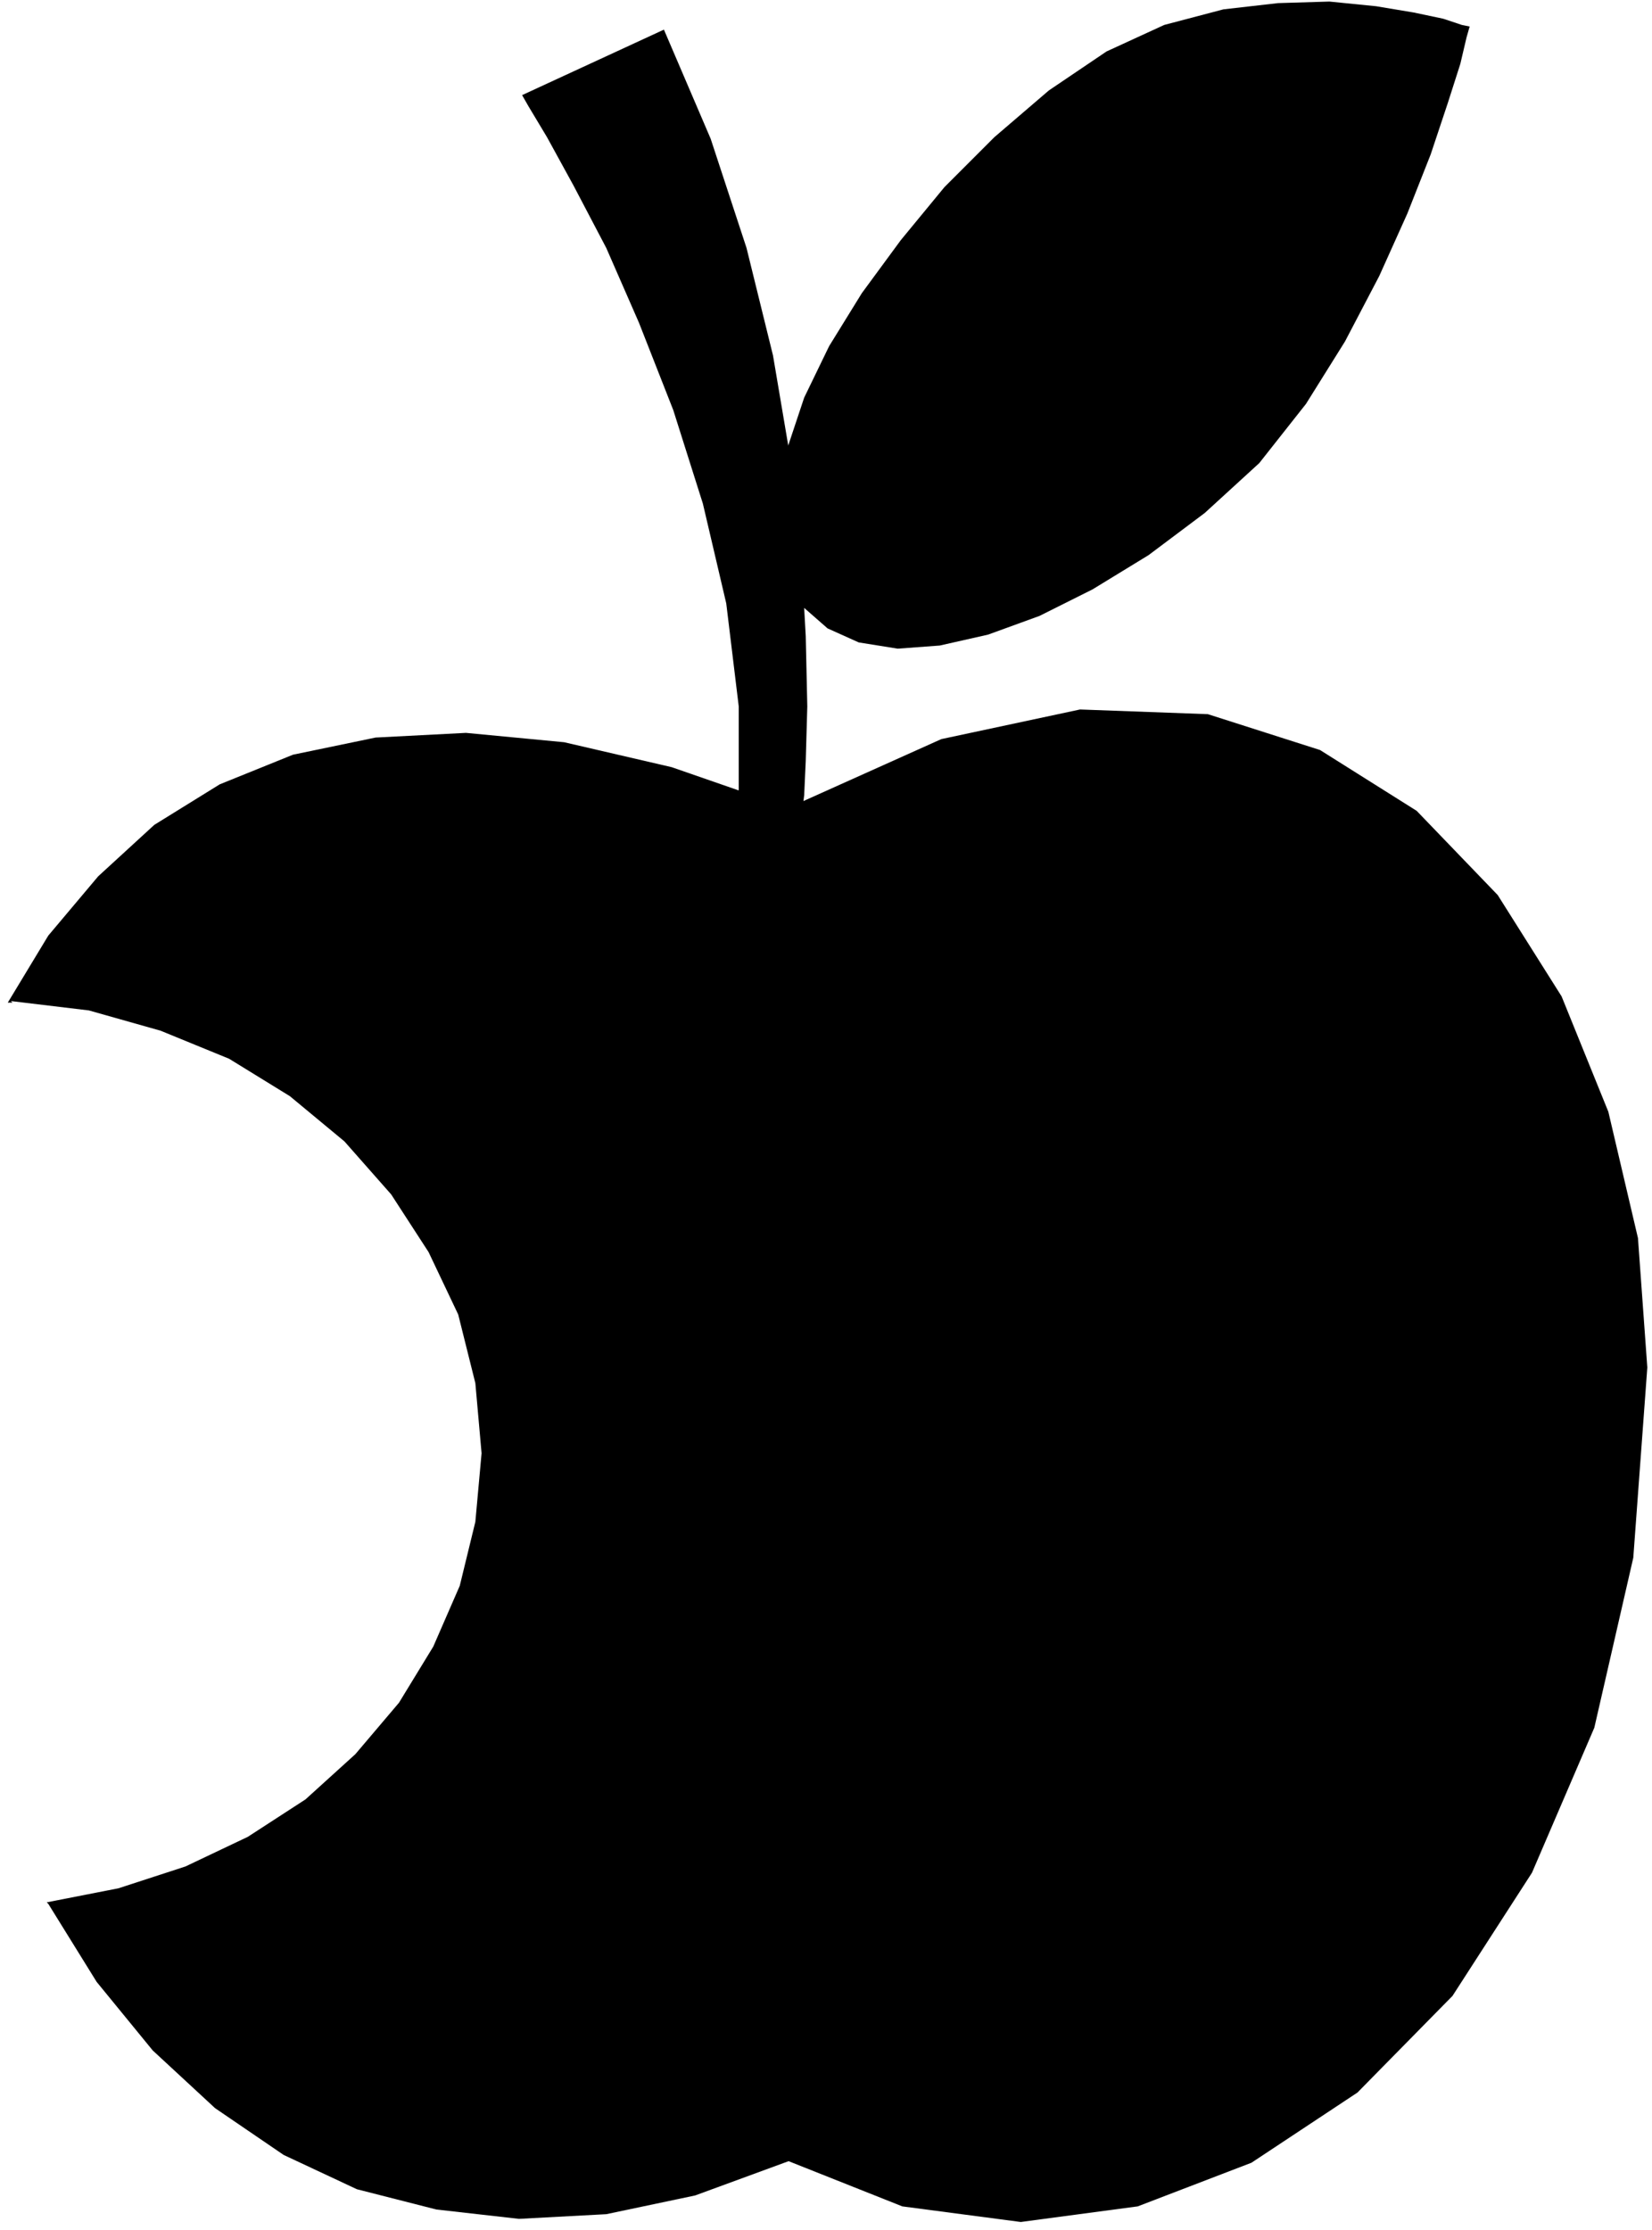
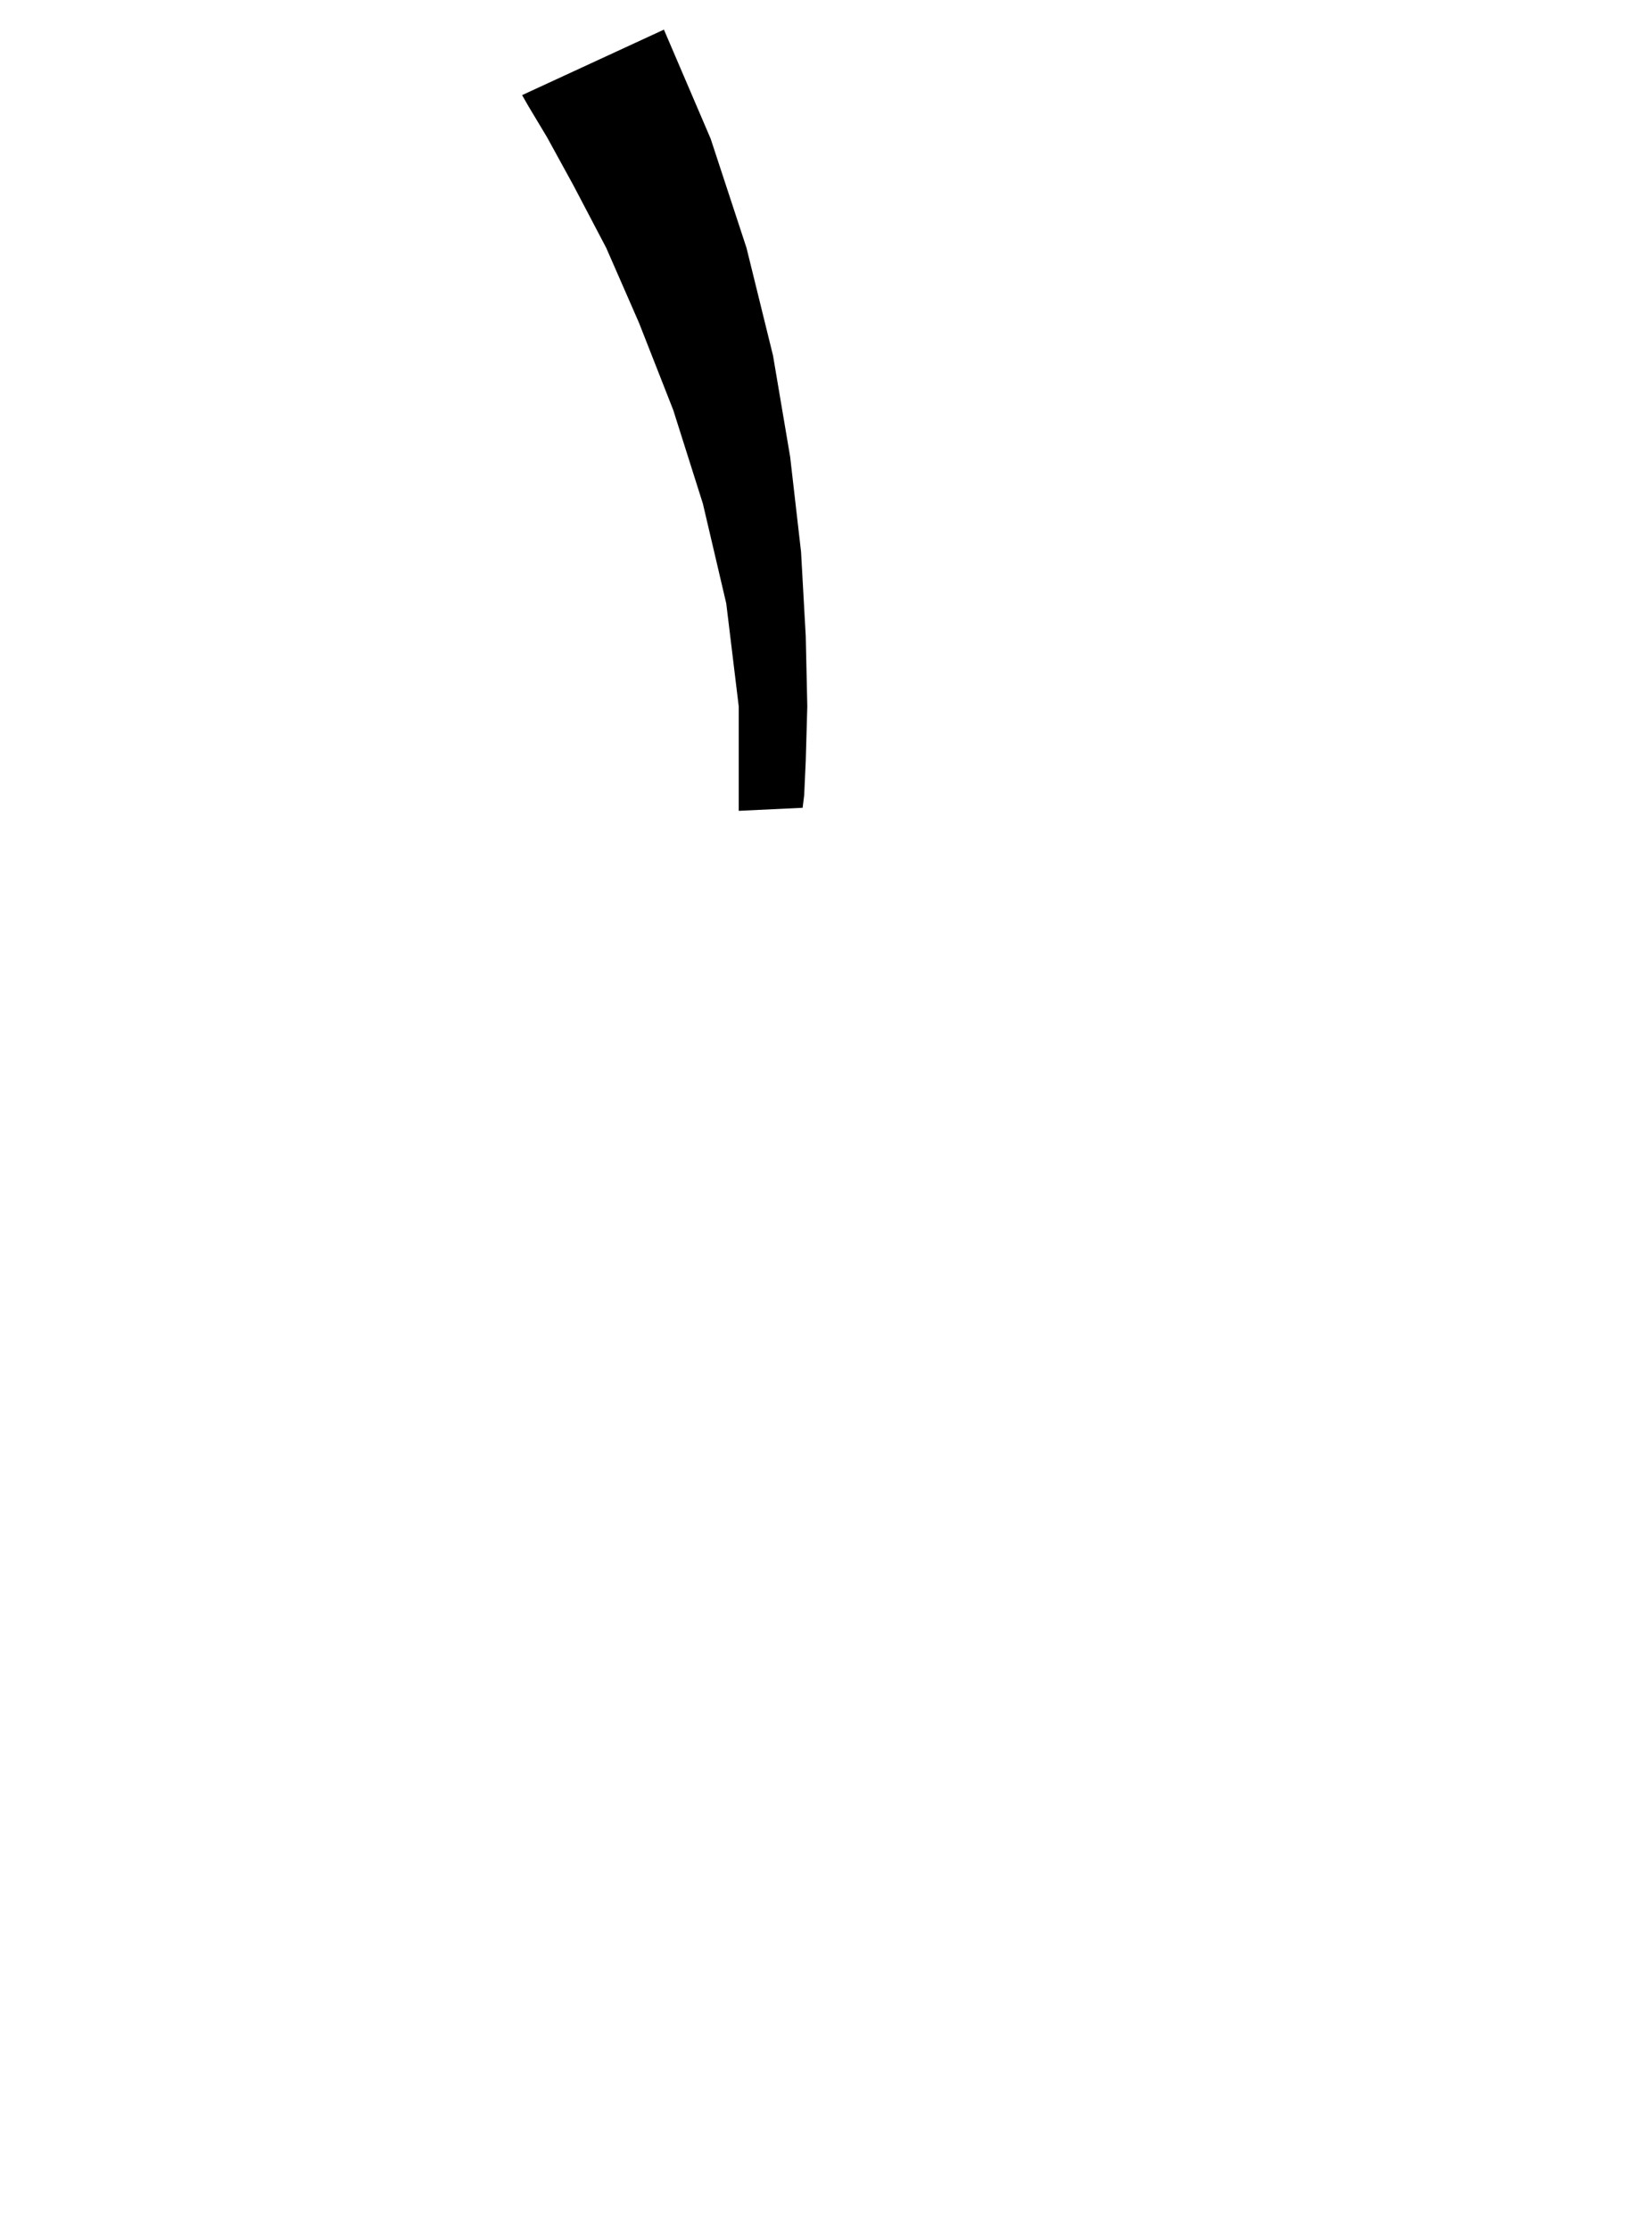
<svg xmlns="http://www.w3.org/2000/svg" width="141.333" height="190.667" fill-rule="evenodd" stroke-linecap="round" preserveAspectRatio="none" viewBox="0 0 1060 1430">
  <style>.pen1{stroke:none}.brush2{fill:#000}</style>
-   <path fill-rule="nonzero" d="m773 329-36 27-36 22-34 17-33 12-31 7-27 2-25-4-20-9-16-14-11-19-6-25 1-27 6-30 11-33 16-33 21-34 25-34 28-34 32-32 35-30 37-25 37-17 38-10 35-4 33-1 30 3 24 4 19 4 12 4 5 1-2 7-4 17-8 25-11 33-15 38-18 40-22 42-25 40-30 38-35 32z" class="pen1 brush2" />
-   <path fill-rule="nonzero" d="m515 518 1-8 1-22 1-35-1-45-3-54-7-61-11-65-17-69-23-70-30-70-91 42 4 7 12 20 17 31 21 40 21 48 22 56 19 60 15 64 8 66v67l42-2z" class="pen1 brush2" />
-   <path fill-rule="nonzero" d="m7 642 50 6 46 13 44 18 39 24 35 29 30 34 24 37 19 40 11 44 4 45-4 44-10 41-17 39-22 36-28 33-32 29-37 24-40 19-43 14-46 9 1 1 31 50 36 44 40 37 44 30 47 22 51 13 53 6 56-3 57-12 60-22 73 29 76 10 75-10 73-28 68-45 61-62 51-79 40-93 25-109 9-122-6-83-19-81-30-74-41-65-52-54-62-39-72-23-82-3-89 19-98 44-75-26-69-16-63-6-58 3-53 11-47 19-42 26-36 33-32 38-26 43h3z" class="pen1 brush2" />
+   <path fill-rule="nonzero" d="m515 518 1-8 1-22 1-35-1-45-3-54-7-61-11-65-17-69-23-70-30-70-91 42 4 7 12 20 17 31 21 40 21 48 22 56 19 60 15 64 8 66v67l42-2" class="pen1 brush2" />
</svg>